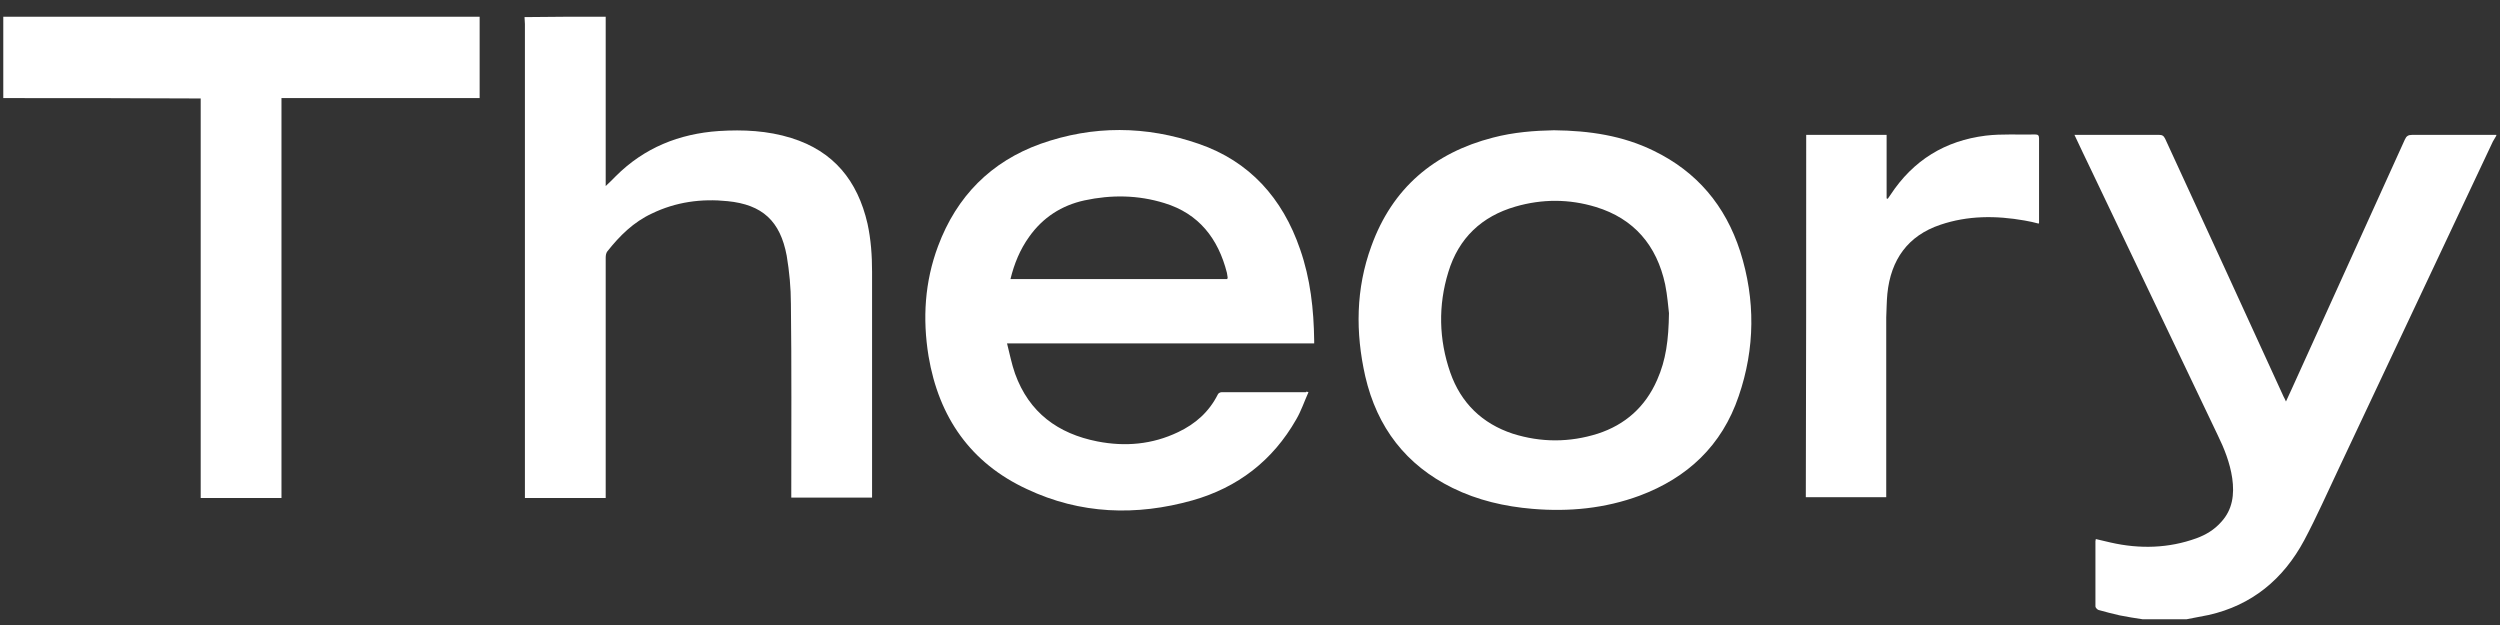
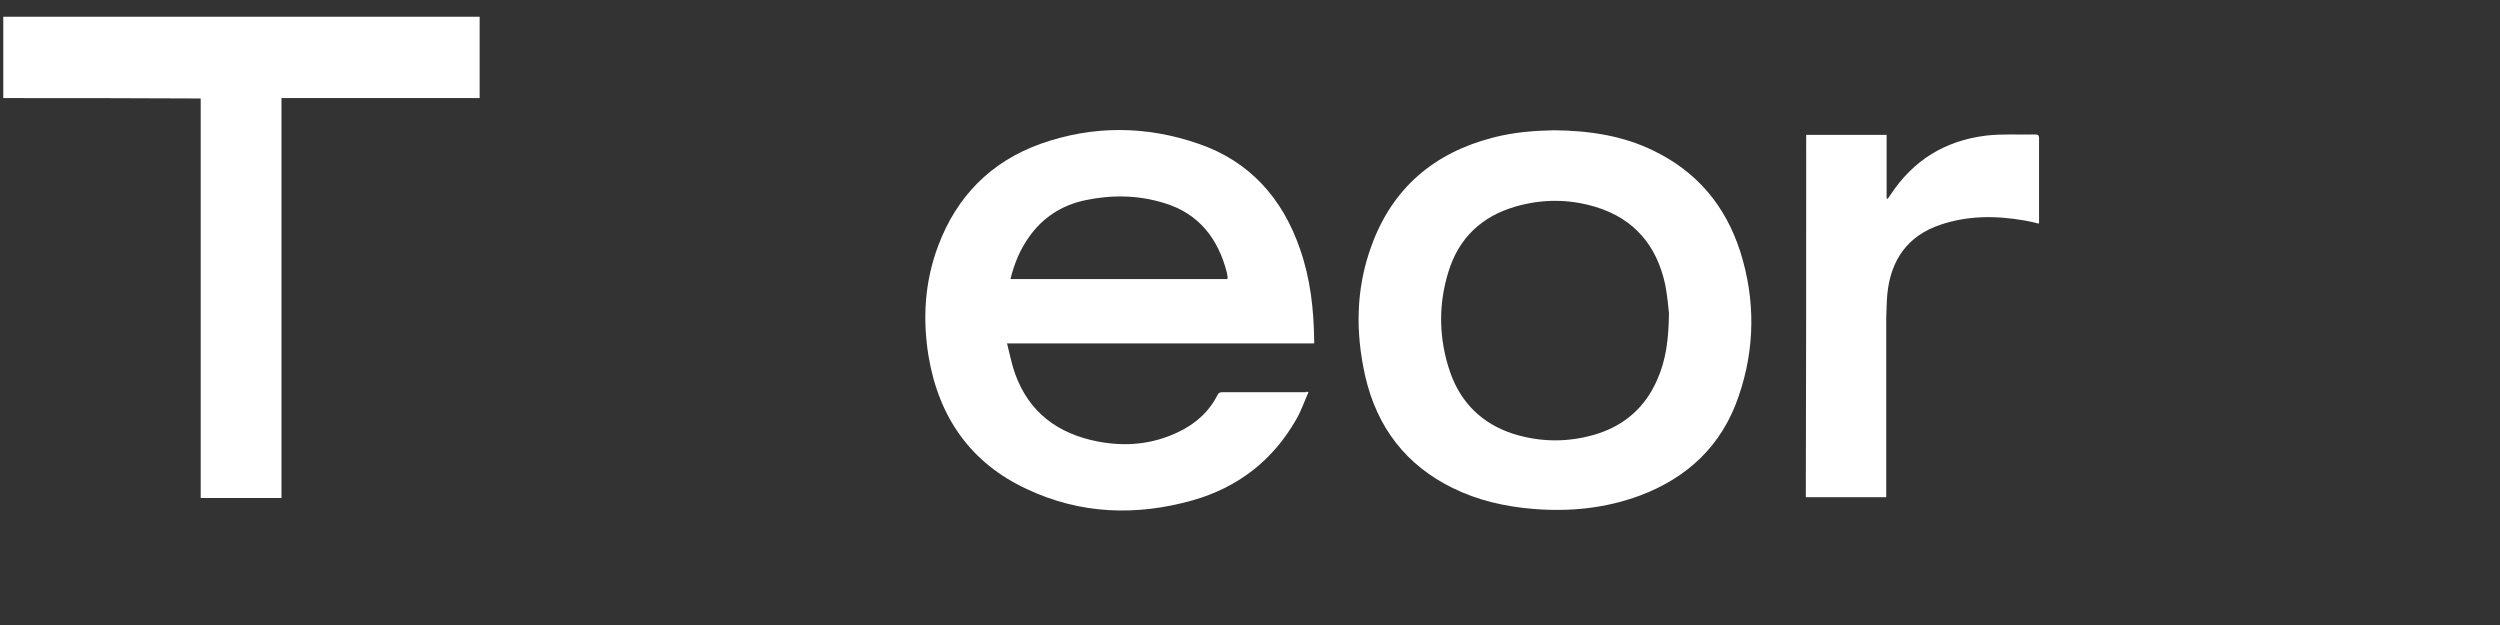
<svg xmlns="http://www.w3.org/2000/svg" width="144" height="36" viewBox="0 0 144 36" fill="none">
  <rect x="0" y="0" width="144" height="36" fill="#333333" stroke="none" />
-   <path d="M34.888 0.962C34.888 4.199 34.888 7.435 34.888 10.716C35.108 10.515 35.283 10.337 35.459 10.158C37.105 8.507 39.125 7.703 41.407 7.547C42.812 7.458 44.217 7.524 45.578 7.949C48.014 8.707 49.397 10.404 49.968 12.881C50.166 13.796 50.231 14.712 50.231 15.649C50.231 19.89 50.231 24.153 50.231 28.394C50.231 28.483 50.231 28.55 50.231 28.662C48.673 28.662 47.158 28.662 45.578 28.662C45.578 28.55 45.578 28.439 45.578 28.327C45.578 24.711 45.6 21.118 45.556 17.502C45.556 16.587 45.468 15.649 45.315 14.734C44.941 12.725 43.91 11.788 41.912 11.587C40.398 11.431 38.927 11.631 37.544 12.301C36.491 12.792 35.7 13.573 34.976 14.488C34.91 14.578 34.888 14.712 34.888 14.846C34.888 19.354 34.888 23.841 34.888 28.349C34.888 28.461 34.888 28.55 34.888 28.684C33.33 28.684 31.793 28.684 30.235 28.684C30.235 28.55 30.235 28.439 30.235 28.327C30.235 19.354 30.235 10.359 30.235 1.386C30.235 1.252 30.213 1.119 30.213 0.985C31.771 0.962 33.33 0.962 34.888 0.962Z" fill="white" />
-   <path d="M123.418 35.67C122.979 35.603 122.54 35.536 122.101 35.447C121.684 35.357 121.289 35.246 120.872 35.134C120.806 35.112 120.697 35 120.697 34.933C120.697 33.683 120.697 32.411 120.697 31.161C120.697 31.139 120.718 31.116 120.718 31.049C121.004 31.116 121.289 31.183 121.575 31.25C123.243 31.63 124.911 31.585 126.513 31.005C127.062 30.804 127.545 30.514 127.94 30.067C128.599 29.353 128.708 28.483 128.577 27.545C128.445 26.652 128.116 25.826 127.721 25.023C125.306 19.956 122.87 14.867 120.455 9.8C120.126 9.131 119.819 8.461 119.489 7.769C119.599 7.769 119.665 7.769 119.753 7.769C121.289 7.769 122.826 7.769 124.362 7.769C124.538 7.769 124.626 7.814 124.713 7.992C126.996 12.948 129.279 17.903 131.54 22.858C131.584 22.925 131.606 22.992 131.672 23.126C131.803 22.858 131.891 22.635 132.001 22.411C134.174 17.613 136.347 12.836 138.52 8.037C138.608 7.836 138.718 7.769 138.937 7.769C140.539 7.769 142.164 7.769 143.788 7.769C143.788 7.792 143.788 7.814 143.788 7.814C143.722 7.926 143.656 8.037 143.591 8.149C142.91 9.577 142.252 11.006 141.571 12.434C139.288 17.278 137.005 22.121 134.723 26.965C134.064 28.349 133.45 29.755 132.725 31.116C131.518 33.371 129.696 34.866 127.216 35.424C126.799 35.514 126.36 35.58 125.943 35.67C125.109 35.67 124.252 35.67 123.418 35.67Z" fill="white" />
  <path d="M27.627 0.962C27.627 2.525 27.627 4.065 27.627 5.65C23.83 5.65 20.032 5.65 16.213 5.65C16.213 13.35 16.213 21.006 16.213 28.684C14.655 28.684 13.118 28.684 11.56 28.684C11.56 21.028 11.56 13.372 11.56 5.672C7.762 5.65 3.987 5.65 0.189 5.65C0.189 4.065 0.189 2.525 0.189 0.962C9.343 0.962 18.474 0.962 27.627 0.962Z" fill="white" />
  <path d="M75.368 22.591C75.126 23.127 74.951 23.663 74.665 24.154C73.305 26.542 71.285 28.082 68.695 28.819C65.446 29.734 62.22 29.622 59.147 28.171C55.92 26.676 54.076 24.042 53.484 20.515C53.132 18.35 53.264 16.23 54.032 14.177C55.108 11.297 57.083 9.311 59.937 8.284C62.966 7.213 66.017 7.235 69.046 8.284C71.966 9.288 73.875 11.409 74.885 14.355C75.478 16.051 75.675 17.815 75.697 19.623C75.697 19.667 75.697 19.712 75.697 19.779C69.814 19.779 63.954 19.779 58.005 19.779C58.159 20.382 58.269 20.962 58.466 21.52C59.278 23.774 60.947 24.98 63.208 25.426C64.81 25.738 66.368 25.605 67.861 24.89C68.849 24.422 69.639 23.73 70.144 22.725C70.166 22.658 70.275 22.591 70.363 22.591C71.988 22.591 73.612 22.591 75.236 22.591C75.236 22.547 75.258 22.547 75.368 22.591ZM58.203 16.074C62.373 16.074 66.522 16.074 70.692 16.074C70.692 16.029 70.714 16.007 70.714 15.984C70.692 15.895 70.692 15.806 70.671 15.717C70.166 13.73 69.046 12.302 67.071 11.699C65.556 11.23 64.02 11.208 62.461 11.543C61.144 11.833 60.069 12.525 59.278 13.641C58.752 14.377 58.422 15.181 58.203 16.074Z" fill="white" />
  <path d="M89.505 7.503C91.568 7.525 93.478 7.815 95.255 8.686C97.736 9.891 99.382 11.833 100.238 14.489C101.116 17.257 101.094 20.069 100.15 22.815C99.185 25.672 97.187 27.524 94.443 28.551C92.446 29.288 90.383 29.488 88.275 29.31C86.673 29.176 85.115 28.819 83.666 28.105C80.988 26.788 79.32 24.623 78.639 21.676C78.069 19.154 78.091 16.632 78.99 14.177C80.198 10.829 82.612 8.798 85.993 7.927C87.178 7.615 88.385 7.525 89.505 7.503ZM96.133 18.038C96.09 17.703 96.046 17.034 95.914 16.386C95.431 14.132 94.114 12.592 91.919 11.922C90.383 11.454 88.824 11.454 87.288 11.9C85.356 12.458 84.017 13.708 83.424 15.672C82.832 17.592 82.876 19.556 83.534 21.453C84.149 23.216 85.378 24.399 87.134 24.98C88.758 25.493 90.404 25.493 92.029 24.98C93.609 24.466 94.773 23.44 95.453 21.877C95.958 20.739 96.112 19.578 96.133 18.038Z" fill="white" />
  <path d="M104.037 7.768C105.574 7.768 107.11 7.768 108.669 7.768C108.669 8.996 108.669 10.223 108.669 11.429C108.691 11.429 108.712 11.451 108.734 11.451C108.778 11.384 108.844 11.295 108.888 11.228C110.205 9.219 112.049 8.103 114.376 7.813C115.319 7.701 116.285 7.768 117.229 7.746C117.383 7.746 117.449 7.791 117.449 7.969C117.449 9.576 117.449 11.206 117.449 12.813C117.449 12.835 117.449 12.857 117.427 12.88C117.163 12.813 116.9 12.746 116.615 12.701C114.968 12.411 113.344 12.411 111.764 12.947C109.898 13.572 108.91 14.955 108.712 16.92C108.669 17.366 108.669 17.835 108.647 18.281C108.647 21.629 108.647 24.955 108.647 28.303C108.647 28.415 108.647 28.504 108.647 28.638C107.088 28.638 105.574 28.638 104.015 28.638C104.037 21.718 104.037 14.755 104.037 7.768Z" fill="white" />
</svg>